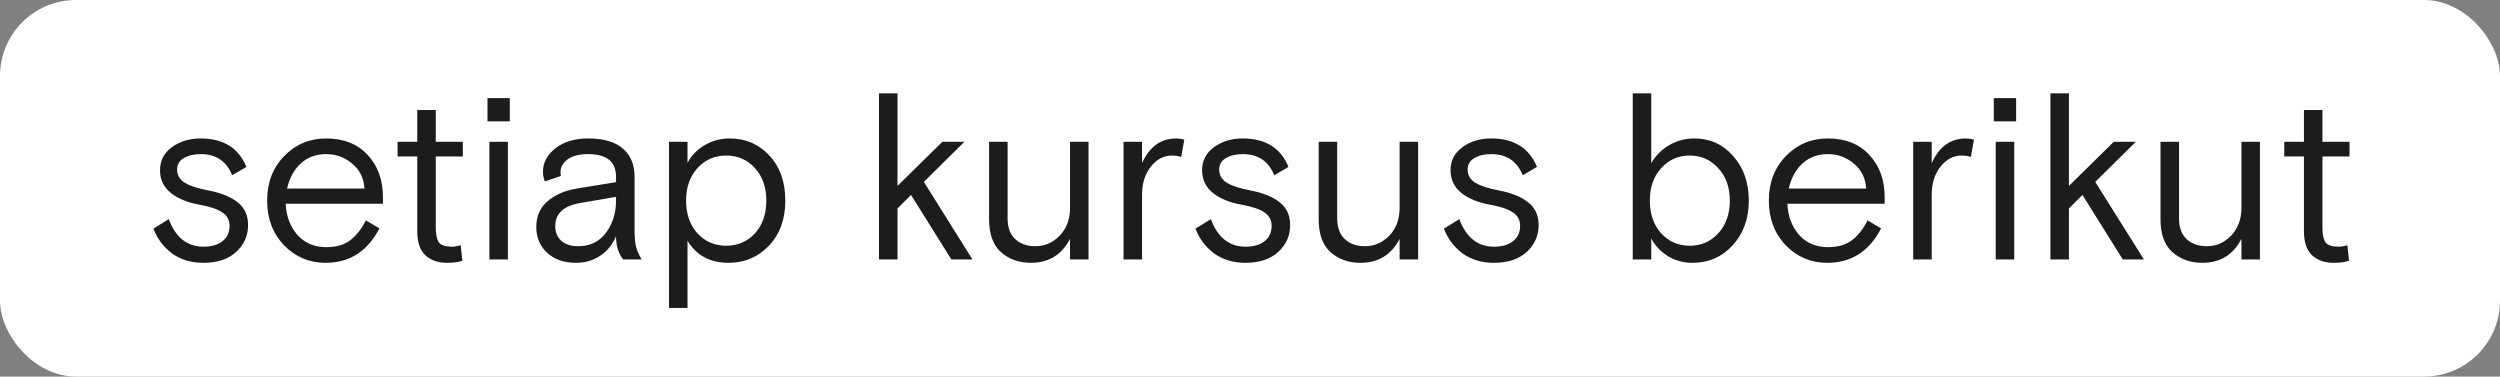
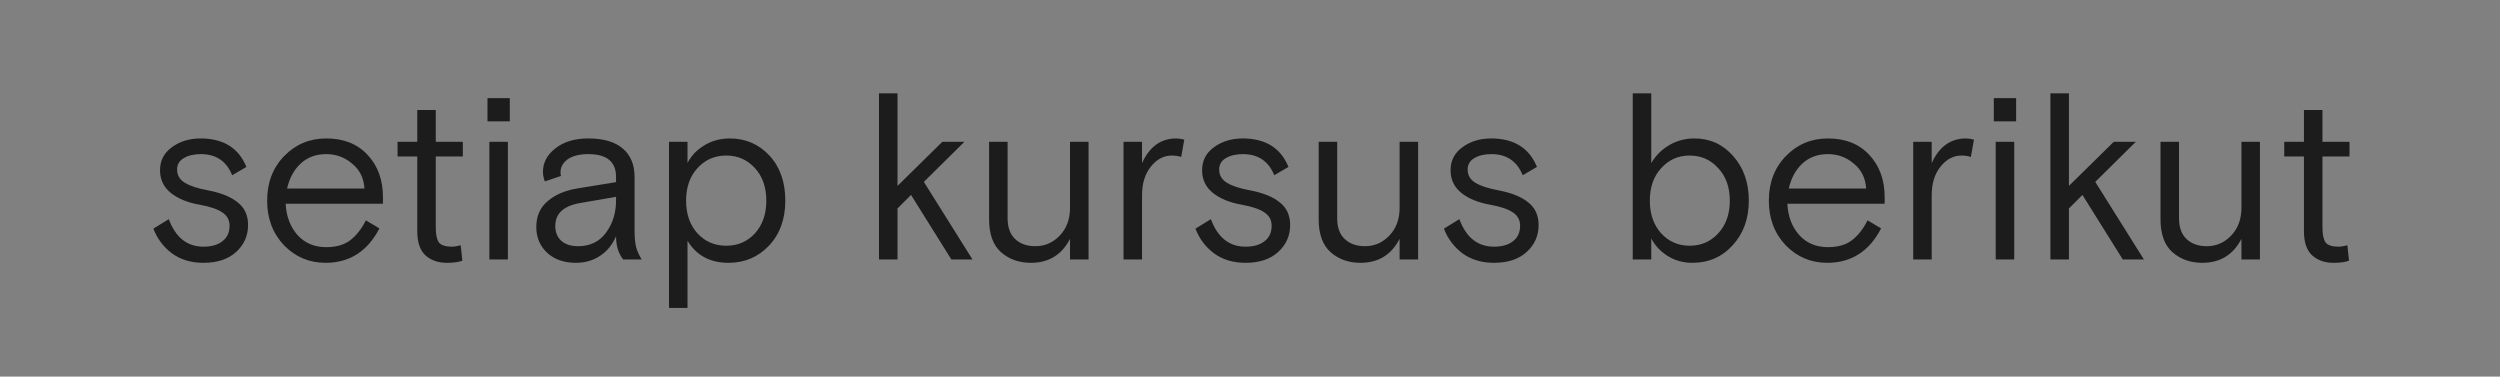
<svg xmlns="http://www.w3.org/2000/svg" width="790" height="119" viewBox="0 0 790 119" fill="none">
  <rect x="0" y="0" width="790" height="119" fill="#808080" stroke="none" />
-   <rect width="790" height="119" rx="24" fill="white" />
  <path d="M55.966 53.575C55.966 55.375 56.791 56.775 58.441 57.775C60.091 58.775 62.566 59.575 65.866 60.175C69.966 60.975 73.066 62.25 75.166 64C77.316 65.7 78.391 68.075 78.391 71.125C78.391 74.475 77.141 77.3 74.641 79.6C72.141 81.9 68.691 83.05 64.291 83.05C60.391 83.05 57.066 82.05 54.316 80.05C51.616 78 49.666 75.4 48.466 72.25L53.341 69.25C55.491 75.05 59.141 77.95 64.291 77.95C66.841 77.95 68.841 77.375 70.291 76.225C71.791 75.075 72.541 73.45 72.541 71.35C72.541 69.55 71.791 68.15 70.291 67.15C68.791 66.1 66.366 65.275 63.016 64.675C59.316 64.025 56.316 62.8 54.016 61C51.716 59.15 50.566 56.75 50.566 53.8C50.566 50.75 51.816 48.325 54.316 46.525C56.816 44.675 59.841 43.75 63.391 43.75C70.591 43.75 75.416 46.75 77.866 52.75L73.366 55.375C71.566 50.925 68.266 48.7 63.466 48.7C61.266 48.7 59.466 49.125 58.066 49.975C56.666 50.775 55.966 51.975 55.966 53.575ZM121.017 64.375H90.267C90.467 68.375 91.717 71.675 94.017 74.275C96.317 76.825 99.342 78.1 103.092 78.1C106.242 78.1 108.767 77.375 110.667 75.925C112.617 74.425 114.267 72.325 115.617 69.625L119.892 72.175C116.142 79.425 110.467 83.05 102.867 83.05C97.717 83.05 93.342 81.2 89.742 77.5C86.192 73.75 84.417 69.05 84.417 63.4C84.417 57.7 86.217 53 89.817 49.3C93.417 45.6 97.842 43.75 103.092 43.75C108.592 43.75 112.942 45.475 116.142 48.925C119.392 52.375 121.017 56.85 121.017 62.35V64.375ZM103.092 48.7C99.842 48.7 97.142 49.7 94.992 51.7C92.892 53.65 91.467 56.275 90.717 59.575H115.167C114.967 56.275 113.667 53.65 111.267 51.7C108.917 49.7 106.192 48.7 103.092 48.7ZM125.63 49.45V44.8H131.855V34.75H137.705V44.8H146.255V49.45H137.705V71.95C137.705 74.1 138.03 75.65 138.68 76.6C139.38 77.5 140.755 77.95 142.805 77.95C143.555 77.95 144.48 77.8 145.58 77.5L146.105 82.375C145.005 82.825 143.355 83.05 141.155 83.05C138.455 83.05 136.23 82.275 134.48 80.725C132.73 79.125 131.855 76.575 131.855 73.075V49.45H125.63ZM154.643 82V44.8H160.493V82H154.643ZM154.043 38.35V31H161.093V38.35H154.043ZM202.769 82H196.919C195.419 80.1 194.669 77.65 194.669 74.65C193.519 77.35 191.819 79.425 189.569 80.875C187.369 82.325 184.844 83.05 181.994 83.05C178.244 83.05 175.219 82 172.919 79.9C170.619 77.75 169.469 75.025 169.469 71.725C169.469 68.325 170.644 65.625 172.994 63.625C175.344 61.575 178.444 60.225 182.294 59.575L194.669 57.55V55.9C194.669 51.1 191.744 48.7 185.894 48.7C183.094 48.7 180.919 49.25 179.369 50.35C177.869 51.45 177.119 52.825 177.119 54.475C177.119 54.975 177.169 55.35 177.269 55.6L172.169 57.325C171.769 56.275 171.569 55.275 171.569 54.325C171.569 51.425 172.869 48.95 175.469 46.9C178.119 44.8 181.594 43.75 185.894 43.75C190.744 43.75 194.394 44.825 196.844 46.975C199.294 49.075 200.519 52.05 200.519 55.9V72.7C200.519 74.85 200.669 76.575 200.969 77.875C201.269 79.125 201.869 80.5 202.769 82ZM182.669 77.8C186.419 77.8 189.344 76.4 191.444 73.6C193.594 70.75 194.669 67.325 194.669 63.325V62.2L183.344 64.15C178.094 65.05 175.469 67.475 175.469 71.425C175.469 73.375 176.094 74.925 177.344 76.075C178.644 77.225 180.419 77.8 182.669 77.8ZM211.406 97.3V44.8H217.256V51.475C218.456 49.175 220.231 47.325 222.581 45.925C224.981 44.475 227.656 43.75 230.606 43.75C235.606 43.75 239.781 45.55 243.131 49.15C246.481 52.75 248.156 57.5 248.156 63.4C248.156 69.25 246.431 74 242.981 77.65C239.531 81.25 235.281 83.05 230.231 83.05C224.381 83.05 220.056 80.725 217.256 76.075V97.3H211.406ZM238.556 53.125C236.156 50.475 233.131 49.15 229.481 49.15C225.831 49.15 222.806 50.475 220.406 53.125C218.006 55.725 216.806 59.15 216.806 63.4C216.806 67.65 218.006 71.1 220.406 73.75C222.806 76.35 225.831 77.65 229.481 77.65C233.131 77.65 236.156 76.35 238.556 73.75C240.956 71.1 242.156 67.65 242.156 63.4C242.156 59.15 240.956 55.725 238.556 53.125ZM283.613 29.5V58.75L297.788 44.8H304.763L291.938 57.475L307.313 82H300.638L287.888 61.6L283.613 65.875V82H277.763V29.5H283.613ZM312.553 69.325V44.8H318.403V69.025C318.403 71.875 319.203 74.05 320.803 75.55C322.403 77.05 324.528 77.8 327.178 77.8C330.178 77.8 332.753 76.675 334.903 74.425C337.053 72.175 338.128 69.25 338.128 65.65V44.8H343.978V82H338.128V75.475C335.528 80.525 331.403 83.05 325.753 83.05C322.003 83.05 318.853 81.925 316.303 79.675C313.803 77.425 312.553 73.975 312.553 69.325ZM374.233 44.125L373.258 49.6C372.358 49.3 371.383 49.15 370.333 49.15C367.733 49.15 365.508 50.325 363.658 52.675C361.808 54.975 360.883 57.975 360.883 61.675V82H355.033V44.8H360.883V51.55C363.233 46.35 366.833 43.75 371.683 43.75C372.483 43.75 373.333 43.875 374.233 44.125ZM385.263 53.575C385.263 55.375 386.088 56.775 387.738 57.775C389.388 58.775 391.863 59.575 395.163 60.175C399.263 60.975 402.363 62.25 404.463 64C406.613 65.7 407.688 68.075 407.688 71.125C407.688 74.475 406.438 77.3 403.938 79.6C401.438 81.9 397.988 83.05 393.588 83.05C389.688 83.05 386.363 82.05 383.613 80.05C380.913 78 378.963 75.4 377.763 72.25L382.638 69.25C384.788 75.05 388.438 77.95 393.588 77.95C396.138 77.95 398.138 77.375 399.588 76.225C401.088 75.075 401.838 73.45 401.838 71.35C401.838 69.55 401.088 68.15 399.588 67.15C398.088 66.1 395.663 65.275 392.313 64.675C388.613 64.025 385.613 62.8 383.313 61C381.013 59.15 379.863 56.75 379.863 53.8C379.863 50.75 381.113 48.325 383.613 46.525C386.113 44.675 389.138 43.75 392.688 43.75C399.888 43.75 404.713 46.75 407.163 52.75L402.663 55.375C400.863 50.925 397.563 48.7 392.763 48.7C390.563 48.7 388.763 49.125 387.363 49.975C385.963 50.775 385.263 51.975 385.263 53.575ZM416.703 69.325V44.8H422.553V69.025C422.553 71.875 423.353 74.05 424.953 75.55C426.553 77.05 428.678 77.8 431.328 77.8C434.328 77.8 436.903 76.675 439.053 74.425C441.203 72.175 442.278 69.25 442.278 65.65V44.8H448.128V82H442.278V75.475C439.678 80.525 435.553 83.05 429.903 83.05C426.153 83.05 423.003 81.925 420.453 79.675C417.953 77.425 416.703 73.975 416.703 69.325ZM463.778 53.575C463.778 55.375 464.603 56.775 466.253 57.775C467.903 58.775 470.378 59.575 473.678 60.175C477.778 60.975 480.878 62.25 482.978 64C485.128 65.7 486.203 68.075 486.203 71.125C486.203 74.475 484.953 77.3 482.453 79.6C479.953 81.9 476.503 83.05 472.103 83.05C468.203 83.05 464.878 82.05 462.128 80.05C459.428 78 457.478 75.4 456.278 72.25L461.153 69.25C463.303 75.05 466.953 77.95 472.103 77.95C474.653 77.95 476.653 77.375 478.103 76.225C479.603 75.075 480.353 73.45 480.353 71.35C480.353 69.55 479.603 68.15 478.103 67.15C476.603 66.1 474.178 65.275 470.828 64.675C467.128 64.025 464.128 62.8 461.828 61C459.528 59.15 458.378 56.75 458.378 53.8C458.378 50.75 459.628 48.325 462.128 46.525C464.628 44.675 467.653 43.75 471.203 43.75C478.403 43.75 483.228 46.75 485.678 52.75L481.178 55.375C479.378 50.925 476.078 48.7 471.278 48.7C469.078 48.7 467.278 49.125 465.878 49.975C464.478 50.775 463.778 51.975 463.778 53.575ZM515.947 82V29.5H521.797V51.55C523.197 49.15 525.097 47.25 527.497 45.85C529.897 44.45 532.547 43.75 535.447 43.75C540.347 43.75 544.422 45.6 547.672 49.3C550.972 53 552.622 57.7 552.622 63.4C552.622 69.1 550.922 73.8 547.522 77.5C544.172 81.2 539.922 83.05 534.772 83.05C531.872 83.05 529.272 82.325 526.972 80.875C524.672 79.425 522.947 77.575 521.797 75.325V82H515.947ZM524.947 73.75C527.347 76.35 530.347 77.65 533.947 77.65C537.547 77.65 540.547 76.35 542.947 73.75C545.397 71.1 546.622 67.65 546.622 63.4C546.622 59.15 545.397 55.725 542.947 53.125C540.547 50.475 537.547 49.15 533.947 49.15C530.347 49.15 527.347 50.475 524.947 53.125C522.547 55.725 521.347 59.15 521.347 63.4C521.347 67.65 522.547 71.1 524.947 73.75ZM595.553 64.375H564.803C565.003 68.375 566.253 71.675 568.553 74.275C570.853 76.825 573.878 78.1 577.628 78.1C580.778 78.1 583.303 77.375 585.203 75.925C587.153 74.425 588.803 72.325 590.153 69.625L594.428 72.175C590.678 79.425 585.003 83.05 577.403 83.05C572.253 83.05 567.878 81.2 564.278 77.5C560.728 73.75 558.953 69.05 558.953 63.4C558.953 57.7 560.753 53 564.353 49.3C567.953 45.6 572.378 43.75 577.628 43.75C583.128 43.75 587.478 45.475 590.678 48.925C593.928 52.375 595.553 56.85 595.553 62.35V64.375ZM577.628 48.7C574.378 48.7 571.678 49.7 569.528 51.7C567.428 53.65 566.003 56.275 565.253 59.575H589.703C589.503 56.275 588.203 53.65 585.803 51.7C583.453 49.7 580.728 48.7 577.628 48.7ZM623.77 44.125L622.795 49.6C621.895 49.3 620.92 49.15 619.87 49.15C617.27 49.15 615.045 50.325 613.195 52.675C611.345 54.975 610.42 57.975 610.42 61.675V82H604.57V44.8H610.42V51.55C612.77 46.35 616.37 43.75 621.22 43.75C622.02 43.75 622.87 43.875 623.77 44.125ZM630.644 82V44.8H636.494V82H630.644ZM630.044 38.35V31H637.094V38.35H630.044ZM653.779 29.5V58.75L667.954 44.8H674.929L662.104 57.475L677.479 82H670.804L658.054 61.6L653.779 65.875V82H647.929V29.5H653.779ZM682.719 69.325V44.8H688.569V69.025C688.569 71.875 689.369 74.05 690.969 75.55C692.569 77.05 694.694 77.8 697.344 77.8C700.344 77.8 702.919 76.675 705.069 74.425C707.219 72.175 708.294 69.25 708.294 65.65V44.8H714.144V82H708.294V75.475C705.694 80.525 701.569 83.05 695.919 83.05C692.169 83.05 689.019 81.925 686.469 79.675C683.969 77.425 682.719 73.975 682.719 69.325ZM721.821 49.45V44.8H728.046V34.75H733.896V44.8H742.446V49.45H733.896V71.95C733.896 74.1 734.221 75.65 734.871 76.6C735.571 77.5 736.946 77.95 738.996 77.95C739.746 77.95 740.671 77.8 741.771 77.5L742.296 82.375C741.196 82.825 739.546 83.05 737.346 83.05C734.646 83.05 732.421 82.275 730.671 80.725C728.921 79.125 728.046 76.575 728.046 73.075V49.45H721.821Z" fill="#1C1C1C" />
</svg>